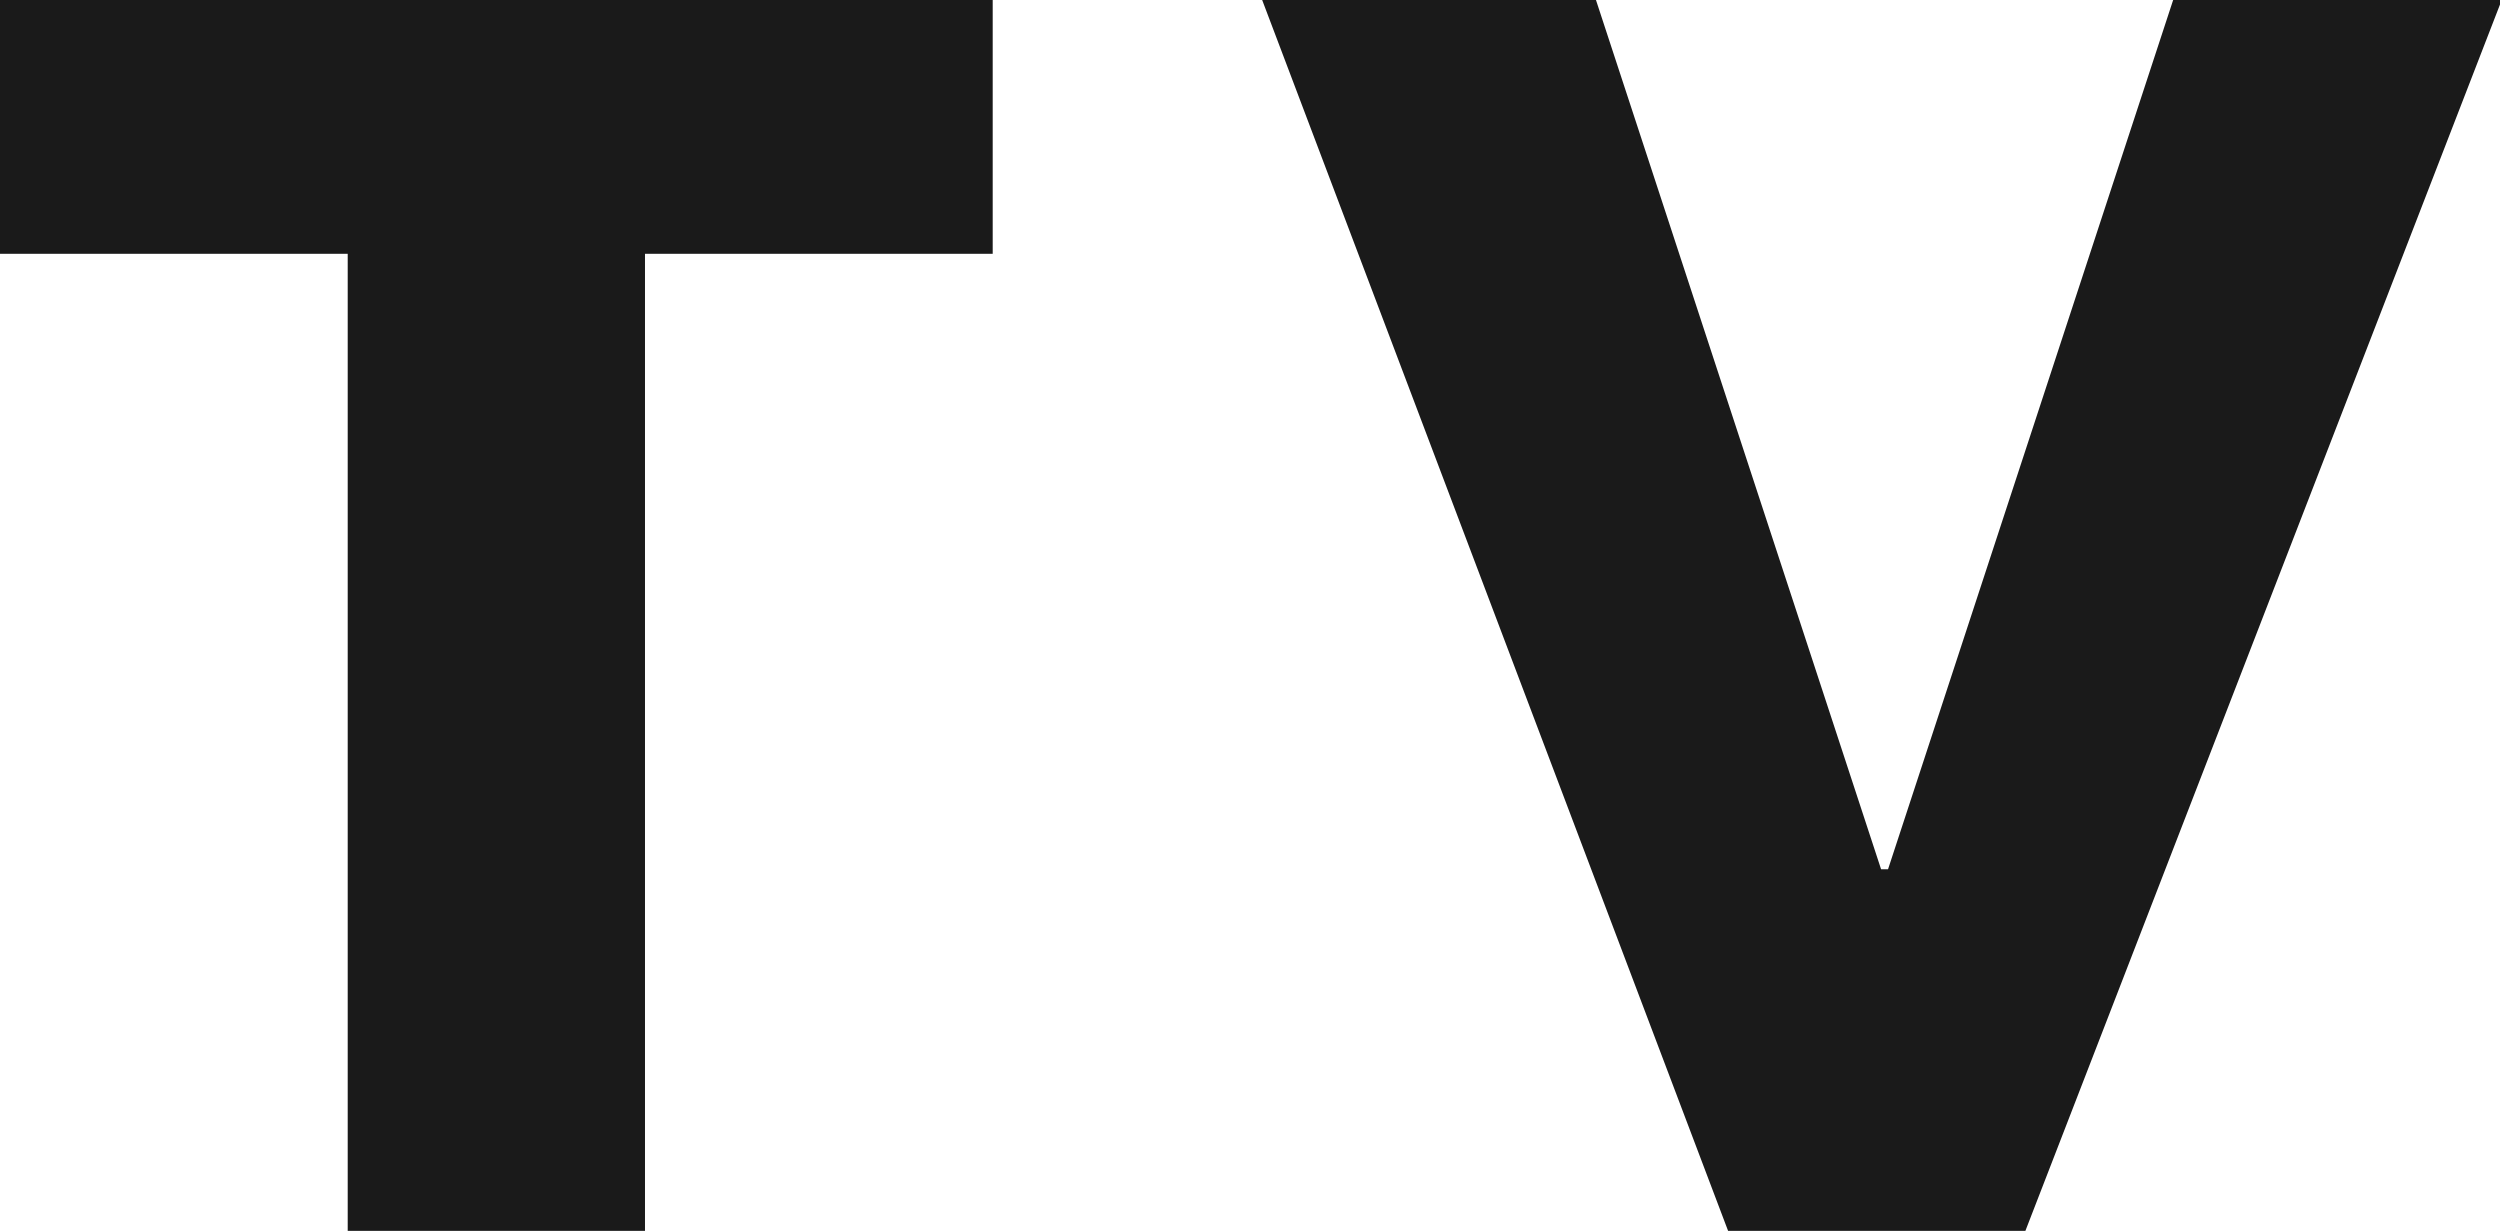
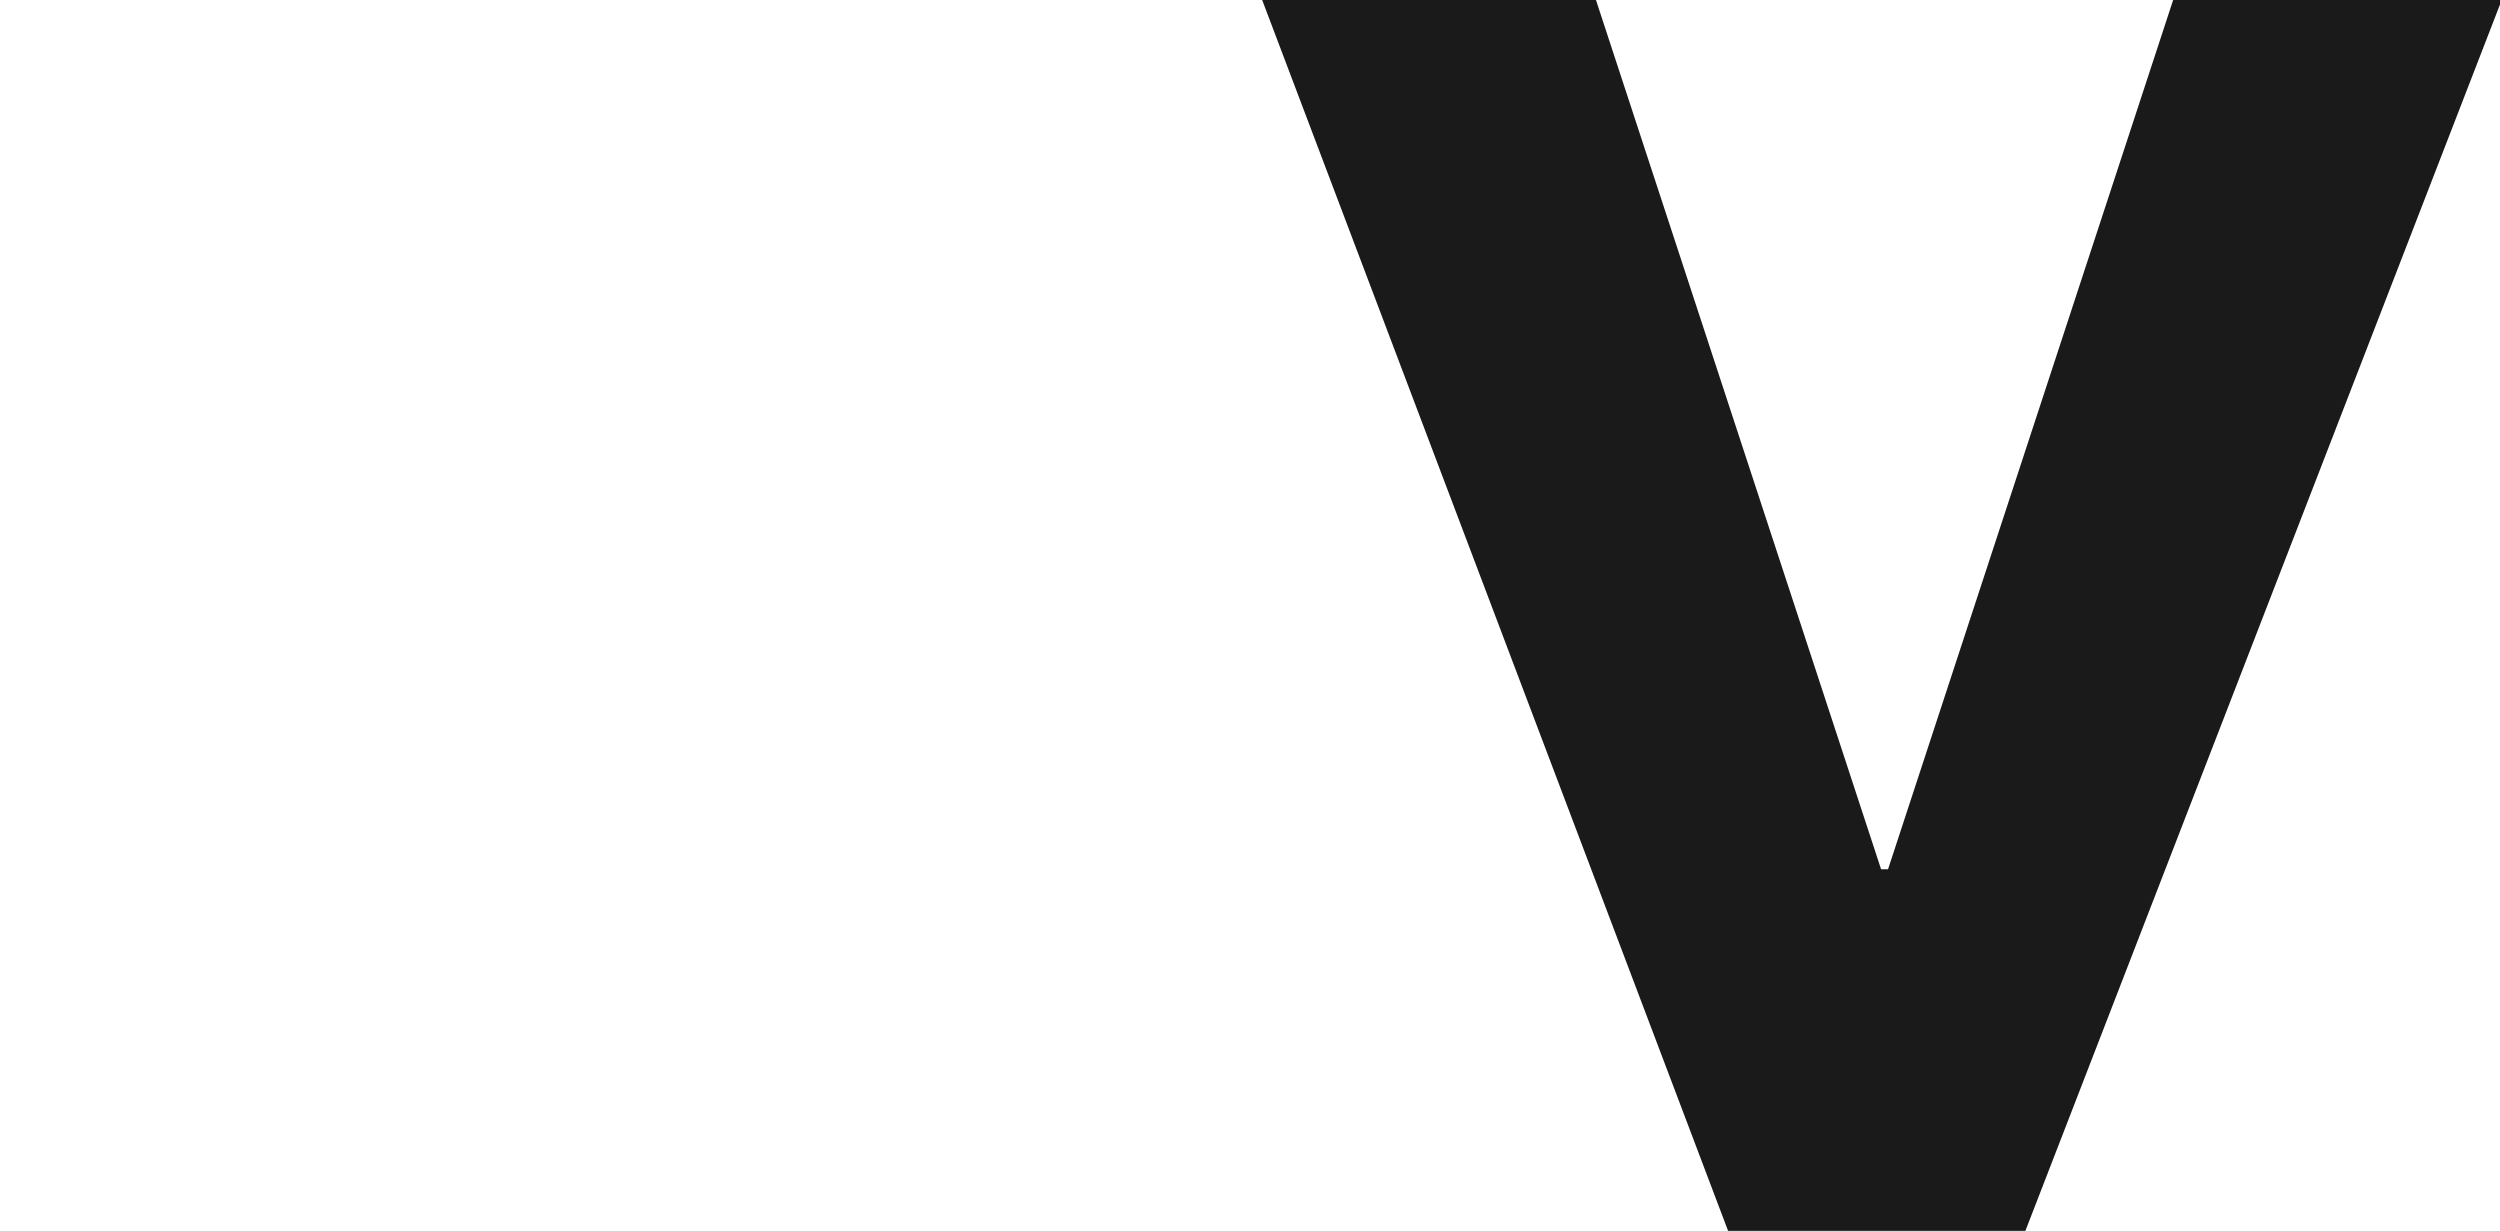
<svg xmlns="http://www.w3.org/2000/svg" viewBox="0 0 28.76 14.16">
  <defs>
    <style>.cls-1{fill:#1a1a1a;}</style>
  </defs>
  <title>アセット 10</title>
  <g id="レイヤー_2" data-name="レイヤー 2">
    <g id="レイヤー_1-2" data-name="レイヤー 1">
-       <path class="cls-1" d="M7.42,2.92V14.16H4V2.92H0V0H11.42V2.92Z" />
      <path class="cls-1" d="M23.3,14.16H19.88L14.52,0h3.84l3.28,10h.08L25,0h3.78Z" />
    </g>
  </g>
</svg>